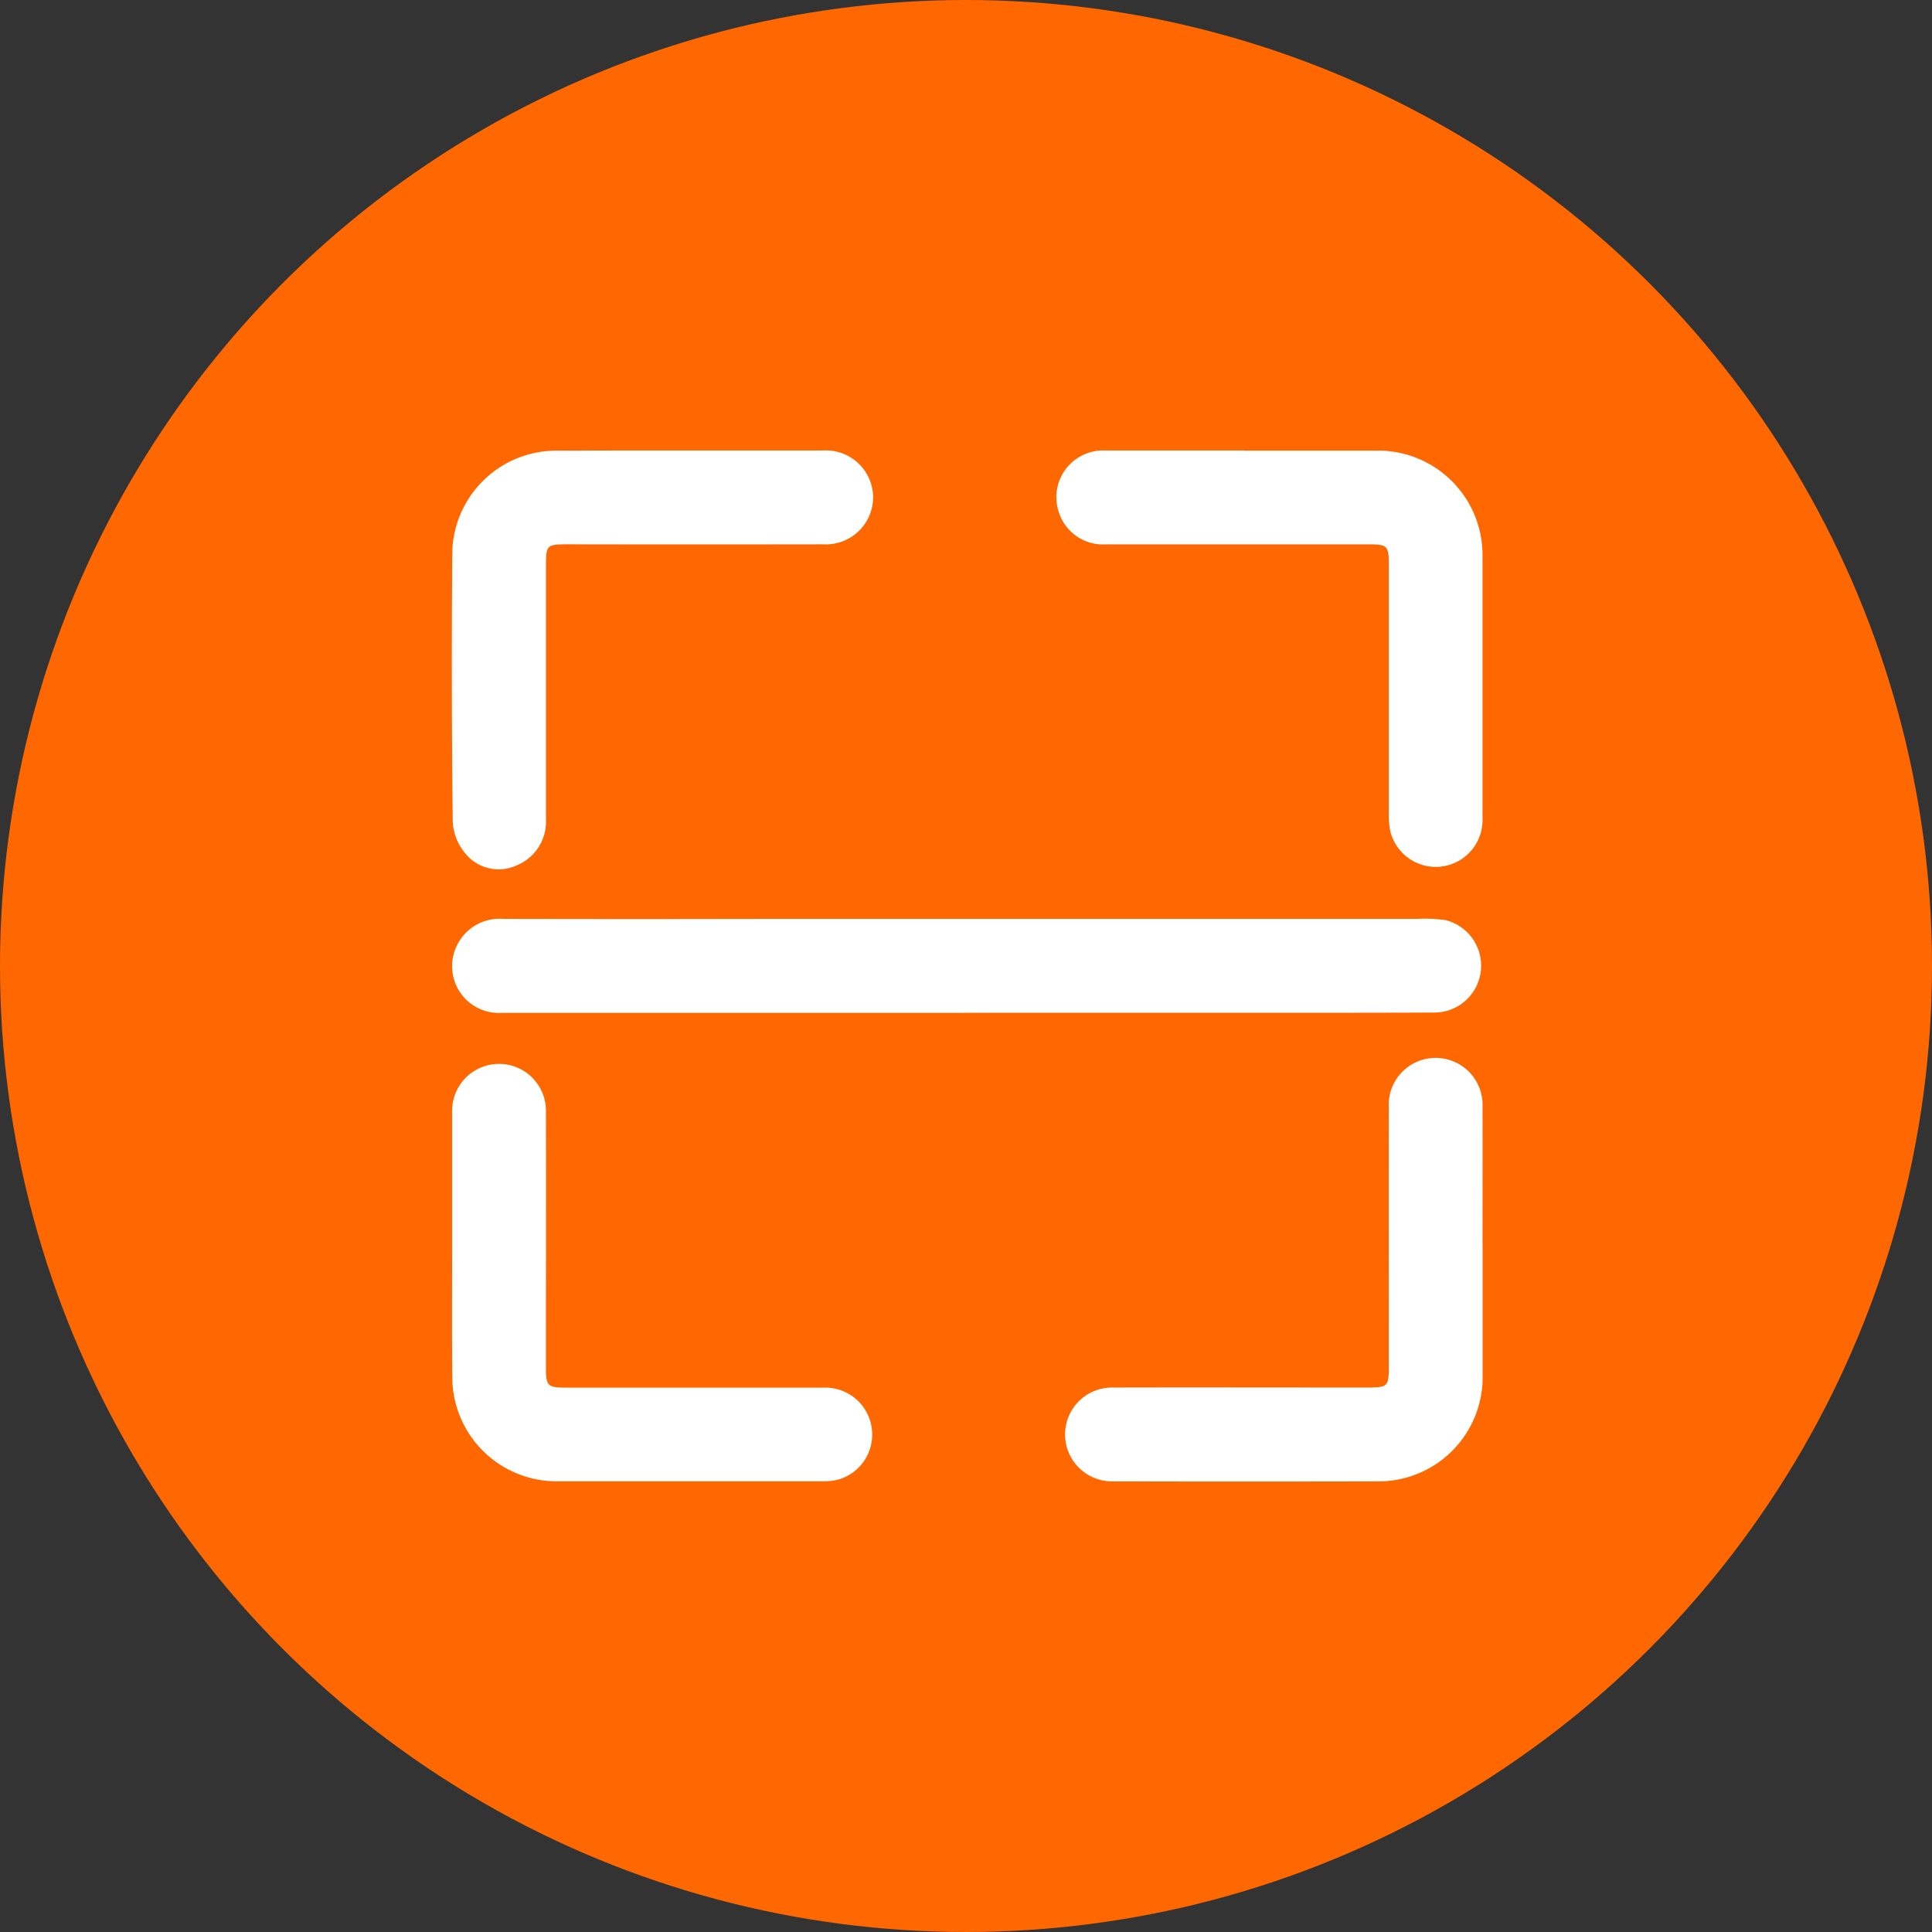
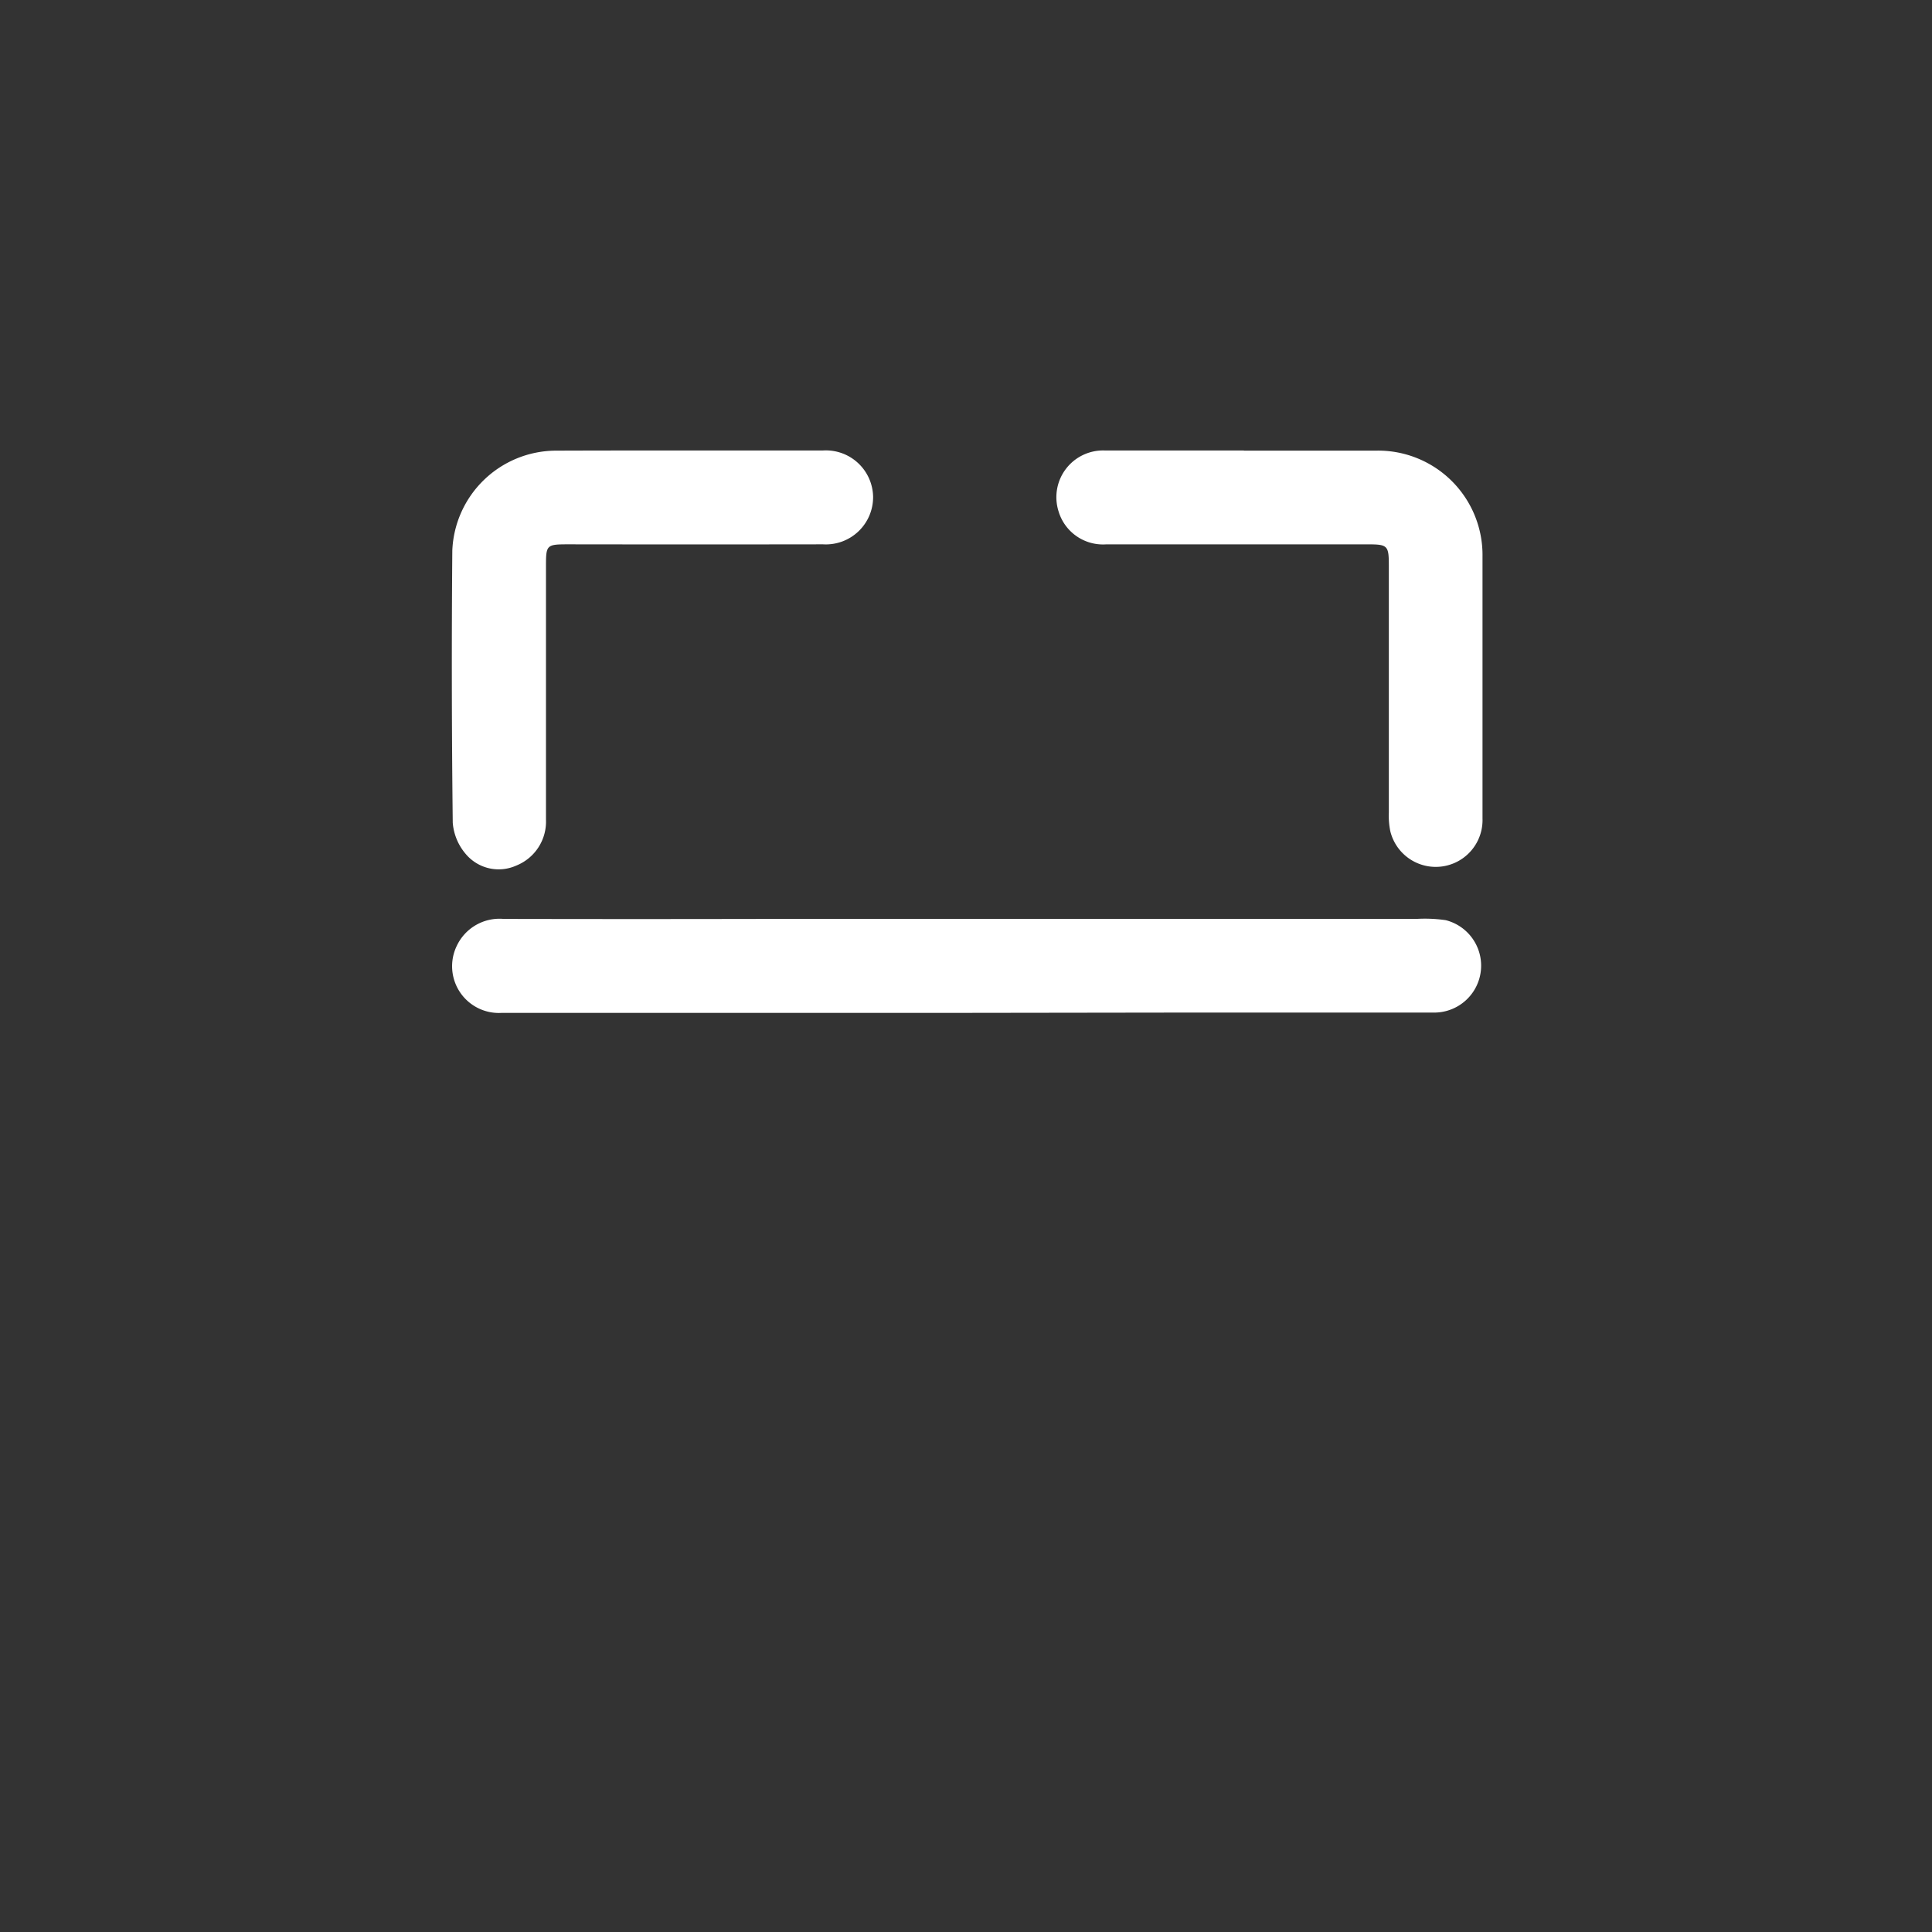
<svg xmlns="http://www.w3.org/2000/svg" width="70" height="70" viewBox="0 0 70 70">
  <rect x="0" y="0" width="70" height="70" fill="#333333" stroke="none" />
  <g id="Grupo_3059" data-name="Grupo 3059" transform="translate(-730 -3174)">
-     <circle id="Elipse_37" data-name="Elipse 37" cx="35" cy="35" r="35" transform="translate(730 3174)" fill="#ff6800" />
    <g id="Capa_2" data-name="Capa 2" transform="translate(746.371 3190.322)">
      <g id="Capa_1" data-name="Capa 1" transform="translate(0)">
-         <path id="Trazado_285" data-name="Trazado 285" d="M18.63,163.455H1.823a1.694,1.694,0,0,1-1.634-2.439,1.711,1.711,0,0,1,1.689-.965q4.825.01,9.648,0H34.958a5.291,5.291,0,0,1,1.055.045,1.7,1.7,0,0,1-.368,3.348c-2.739.012-5.478.007-8.217.007h-8.8Z" transform="translate(-0.005 -143.079)" fill="#fff" />
-         <path id="Trazado_286" data-name="Trazado 286" d="M223.74,214.42v4.771a3.771,3.771,0,0,1-3.826,3.831q-4.8.011-9.592,0a1.7,1.7,0,1,1-.02-3.4c3.056-.007,6.111,0,9.167,0,.864,0,.873-.008.873-.848,0-3.092-.005-6.184,0-9.276a1.7,1.7,0,1,1,3.395-.068c.005,1.661,0,3.322,0,4.983Z" transform="translate(-186.393 -185.671)" fill="#fff" />
+         <path id="Trazado_285" data-name="Trazado 285" d="M18.63,163.455H1.823a1.694,1.694,0,0,1-1.634-2.439,1.711,1.711,0,0,1,1.689-.965q4.825.01,9.648,0H34.958a5.291,5.291,0,0,1,1.055.045,1.7,1.7,0,0,1-.368,3.348h-8.8Z" transform="translate(-0.005 -143.079)" fill="#fff" />
        <path id="Trazado_287" data-name="Trazado 287" d="M213.4.005h4.824a3.782,3.782,0,0,1,3.822,3.839v9.492a1.695,1.695,0,0,1-3.339.465,2.816,2.816,0,0,1-.055-.683q0-4.481,0-8.961c0-.709-.046-.756-.752-.756h-9.488A1.68,1.68,0,0,1,206.684,2.2,1.694,1.694,0,0,1,208.367,0H213.4Z" transform="translate(-184.703)" fill="#fff" />
-         <path id="Trazado_288" data-name="Trazado 288" d="M.057,214.965v-4.827a1.7,1.7,0,1,1,3.4-.015c.006,3.095,0,6.189,0,9.282,0,.708.047.754.754.755h9.33a1.7,1.7,0,0,1,.531,3.326,2.167,2.167,0,0,1-.574.068h-9.7a3.779,3.779,0,0,1-3.734-3.711C.047,218.218.057,216.592.057,214.965Z" transform="translate(-0.047 -186.206)" fill="#fff" />
        <path id="Trazado_289" data-name="Trazado 289" d="M8.618,0h4.826a1.711,1.711,0,0,1,1.819,1.665A1.712,1.712,0,0,1,13.45,3.4q-4.613.007-9.224,0c-.8,0-.815.018-.815.8v9.176A1.716,1.716,0,0,1,2.333,15.04,1.556,1.556,0,0,1,.5,14.615a1.974,1.974,0,0,1-.467-1.128Q-.024,8.556.017,3.627A3.772,3.772,0,0,1,3.74.006C5.367,0,7,0,8.618,0Z" transform="translate(0)" fill="#fff" />
      </g>
    </g>
  </g>
</svg>